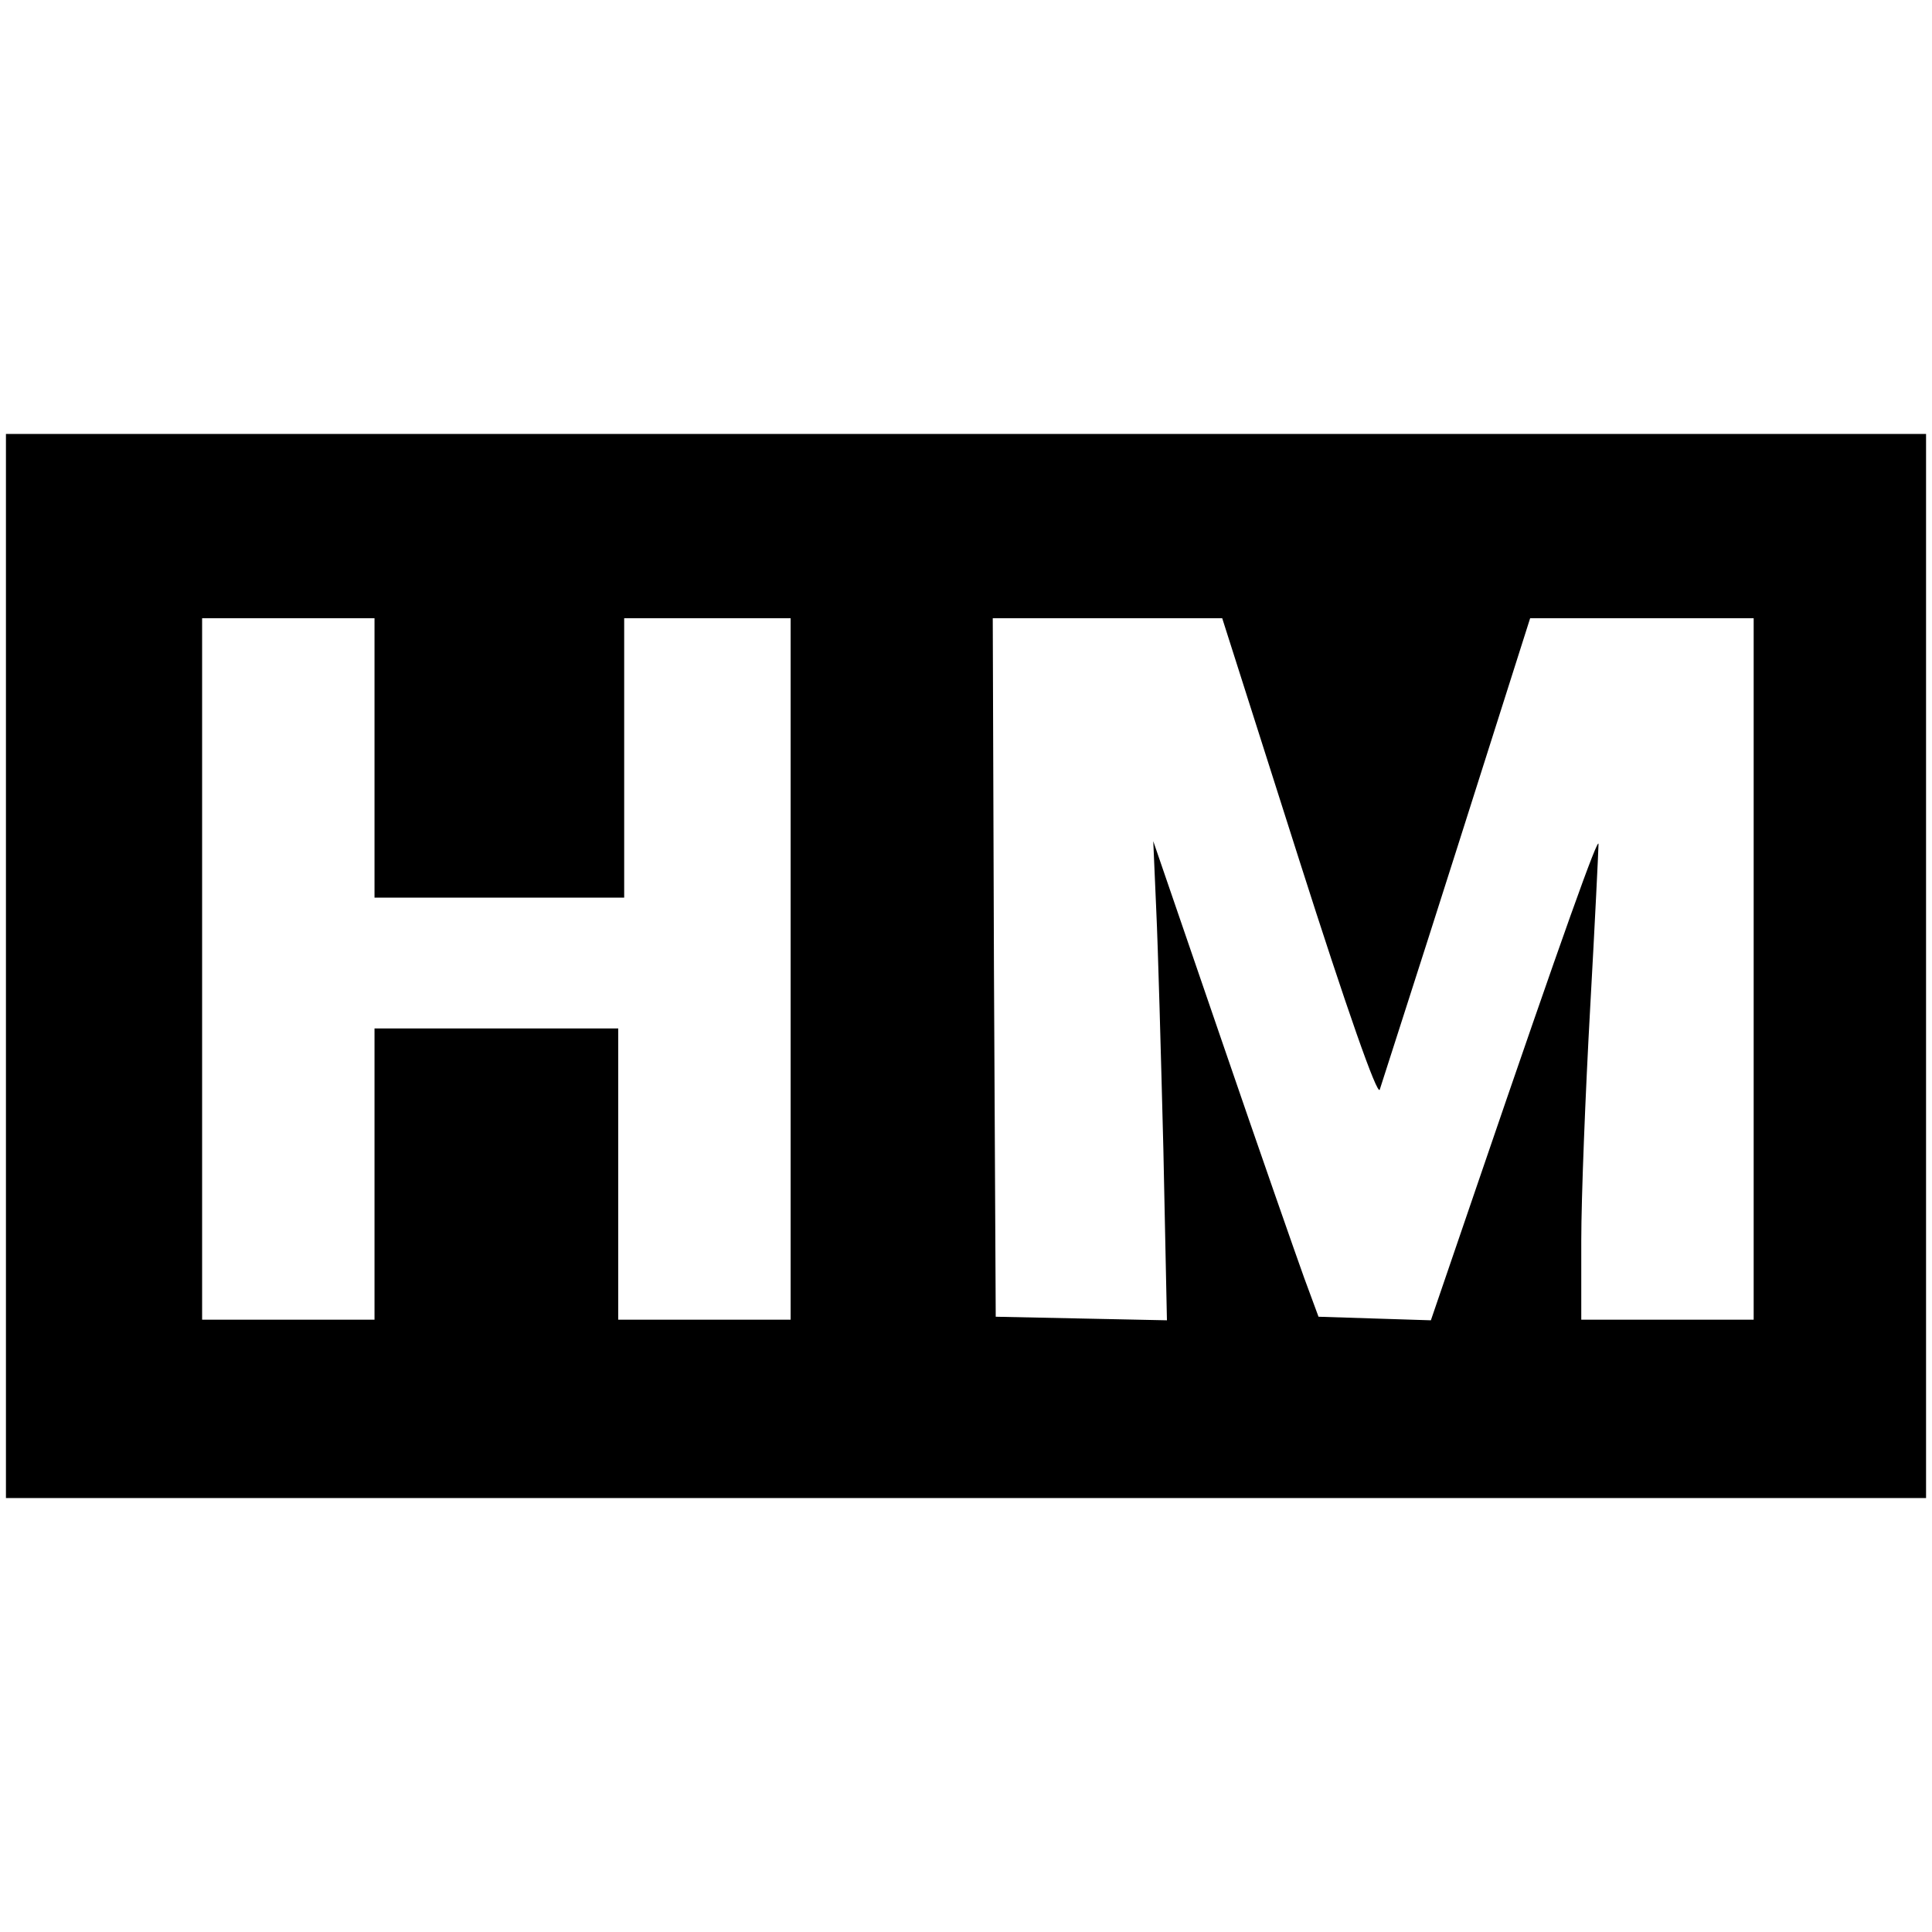
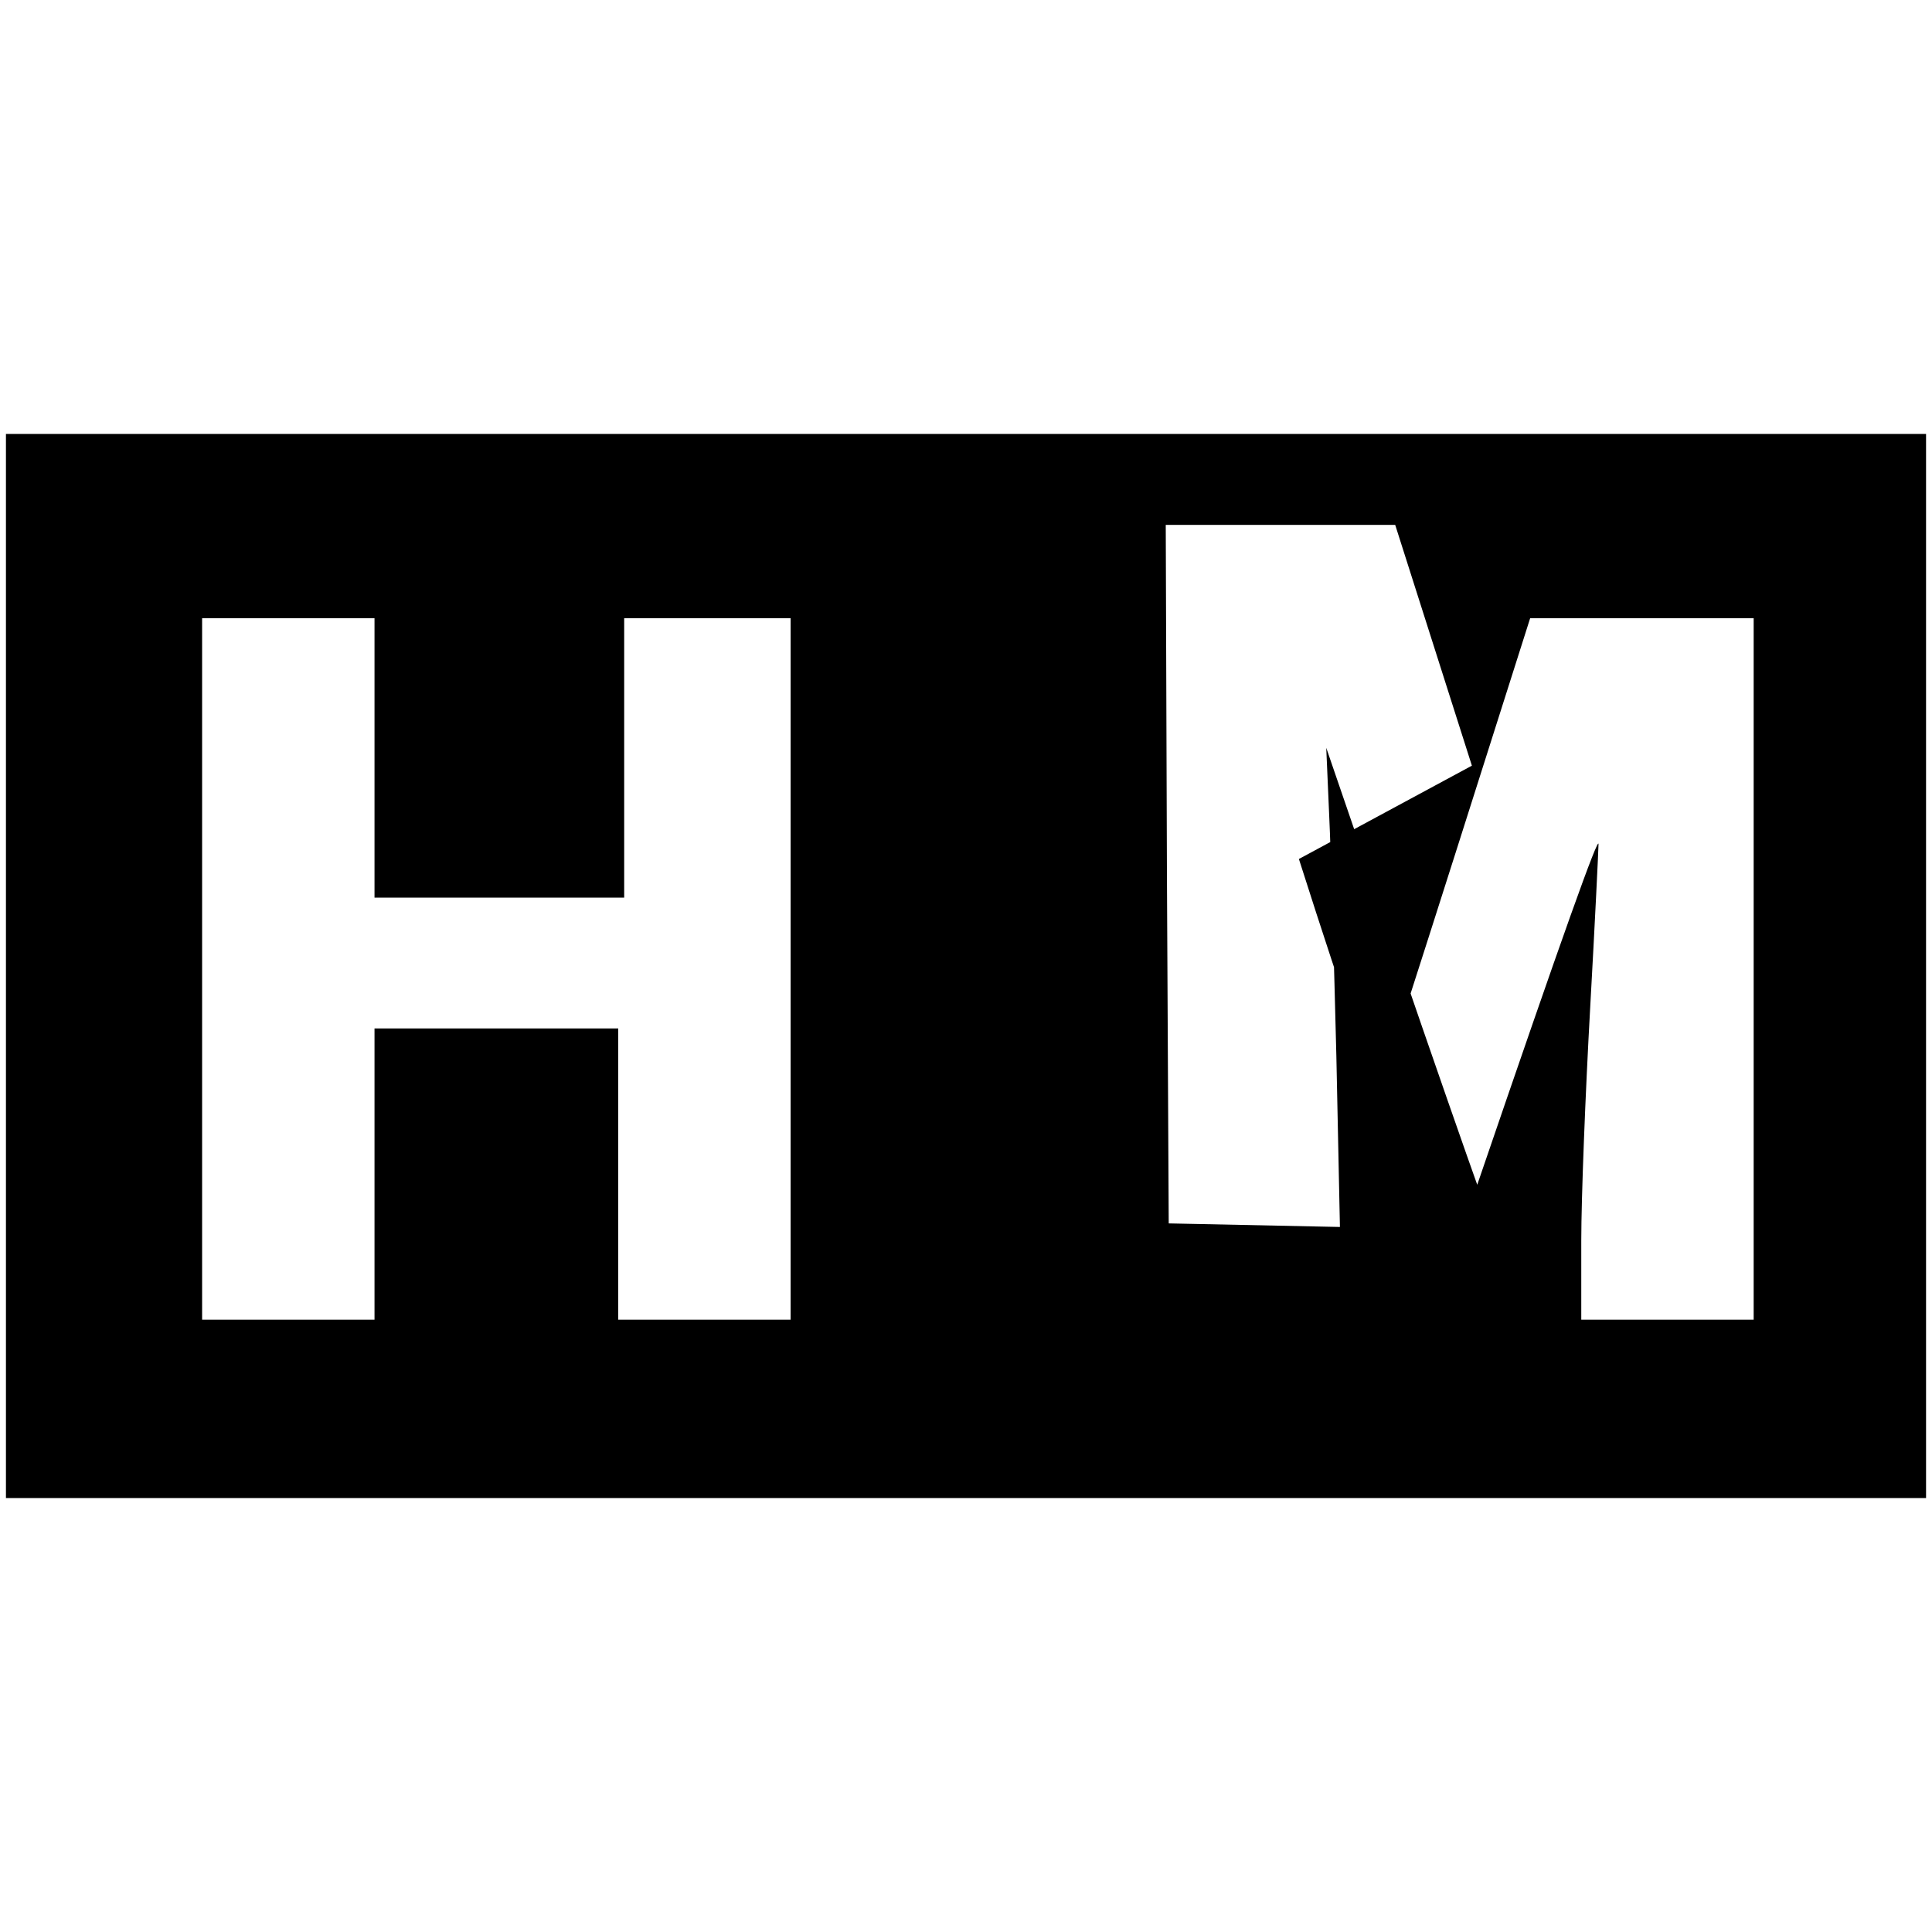
<svg xmlns="http://www.w3.org/2000/svg" version="1.0" width="325pt" height="325pt" viewBox="0 0 325 325" preserveAspectRatio="xMidYMid meet">
  <g transform="translate(0,325) scale(0.1,-0.1)" fill="#000000" stroke="none">
-     <path d="M10 1625 l0 -895 1615 0 1615 0 0 895 0 895 -1615 0 -1615 0 0 -895z m620 350 l0 -235 210 0 210 0 0 235 0 235 140 0 140 0 0 -590 0 -590 -145 0 -145 0 0 245 0 245 -205 0 -205 0 0 -245 0 -245 -145 0 -145 0 0 590 0 590 145 0 145 0 0 -235z m1555 -170 c81 -254 132 -399 136 -388 3 10 62 192 130 406 l123 387 188 0 188 0 0 -590 0 -590 -145 0 -145 0 0 133 c0 72 7 249 15 392 8 143 14 267 14 275 0 15 -58 -146 -204 -573 l-78 -228 -95 3 -94 3 -24 65 c-13 36 -76 216 -139 400 l-115 335 5 -115 c3 -63 8 -245 12 -403 l6 -288 -144 3 -144 3 -3 588 -2 587 193 0 193 0 129 -405z" />
+     <path d="M10 1625 l0 -895 1615 0 1615 0 0 895 0 895 -1615 0 -1615 0 0 -895z m620 350 l0 -235 210 0 210 0 0 235 0 235 140 0 140 0 0 -590 0 -590 -145 0 -145 0 0 245 0 245 -205 0 -205 0 0 -245 0 -245 -145 0 -145 0 0 590 0 590 145 0 145 0 0 -235z m1555 -170 c81 -254 132 -399 136 -388 3 10 62 192 130 406 l123 387 188 0 188 0 0 -590 0 -590 -145 0 -145 0 0 133 c0 72 7 249 15 392 8 143 14 267 14 275 0 15 -58 -146 -204 -573 c-13 36 -76 216 -139 400 l-115 335 5 -115 c3 -63 8 -245 12 -403 l6 -288 -144 3 -144 3 -3 588 -2 587 193 0 193 0 129 -405z" />
  </g>
</svg>